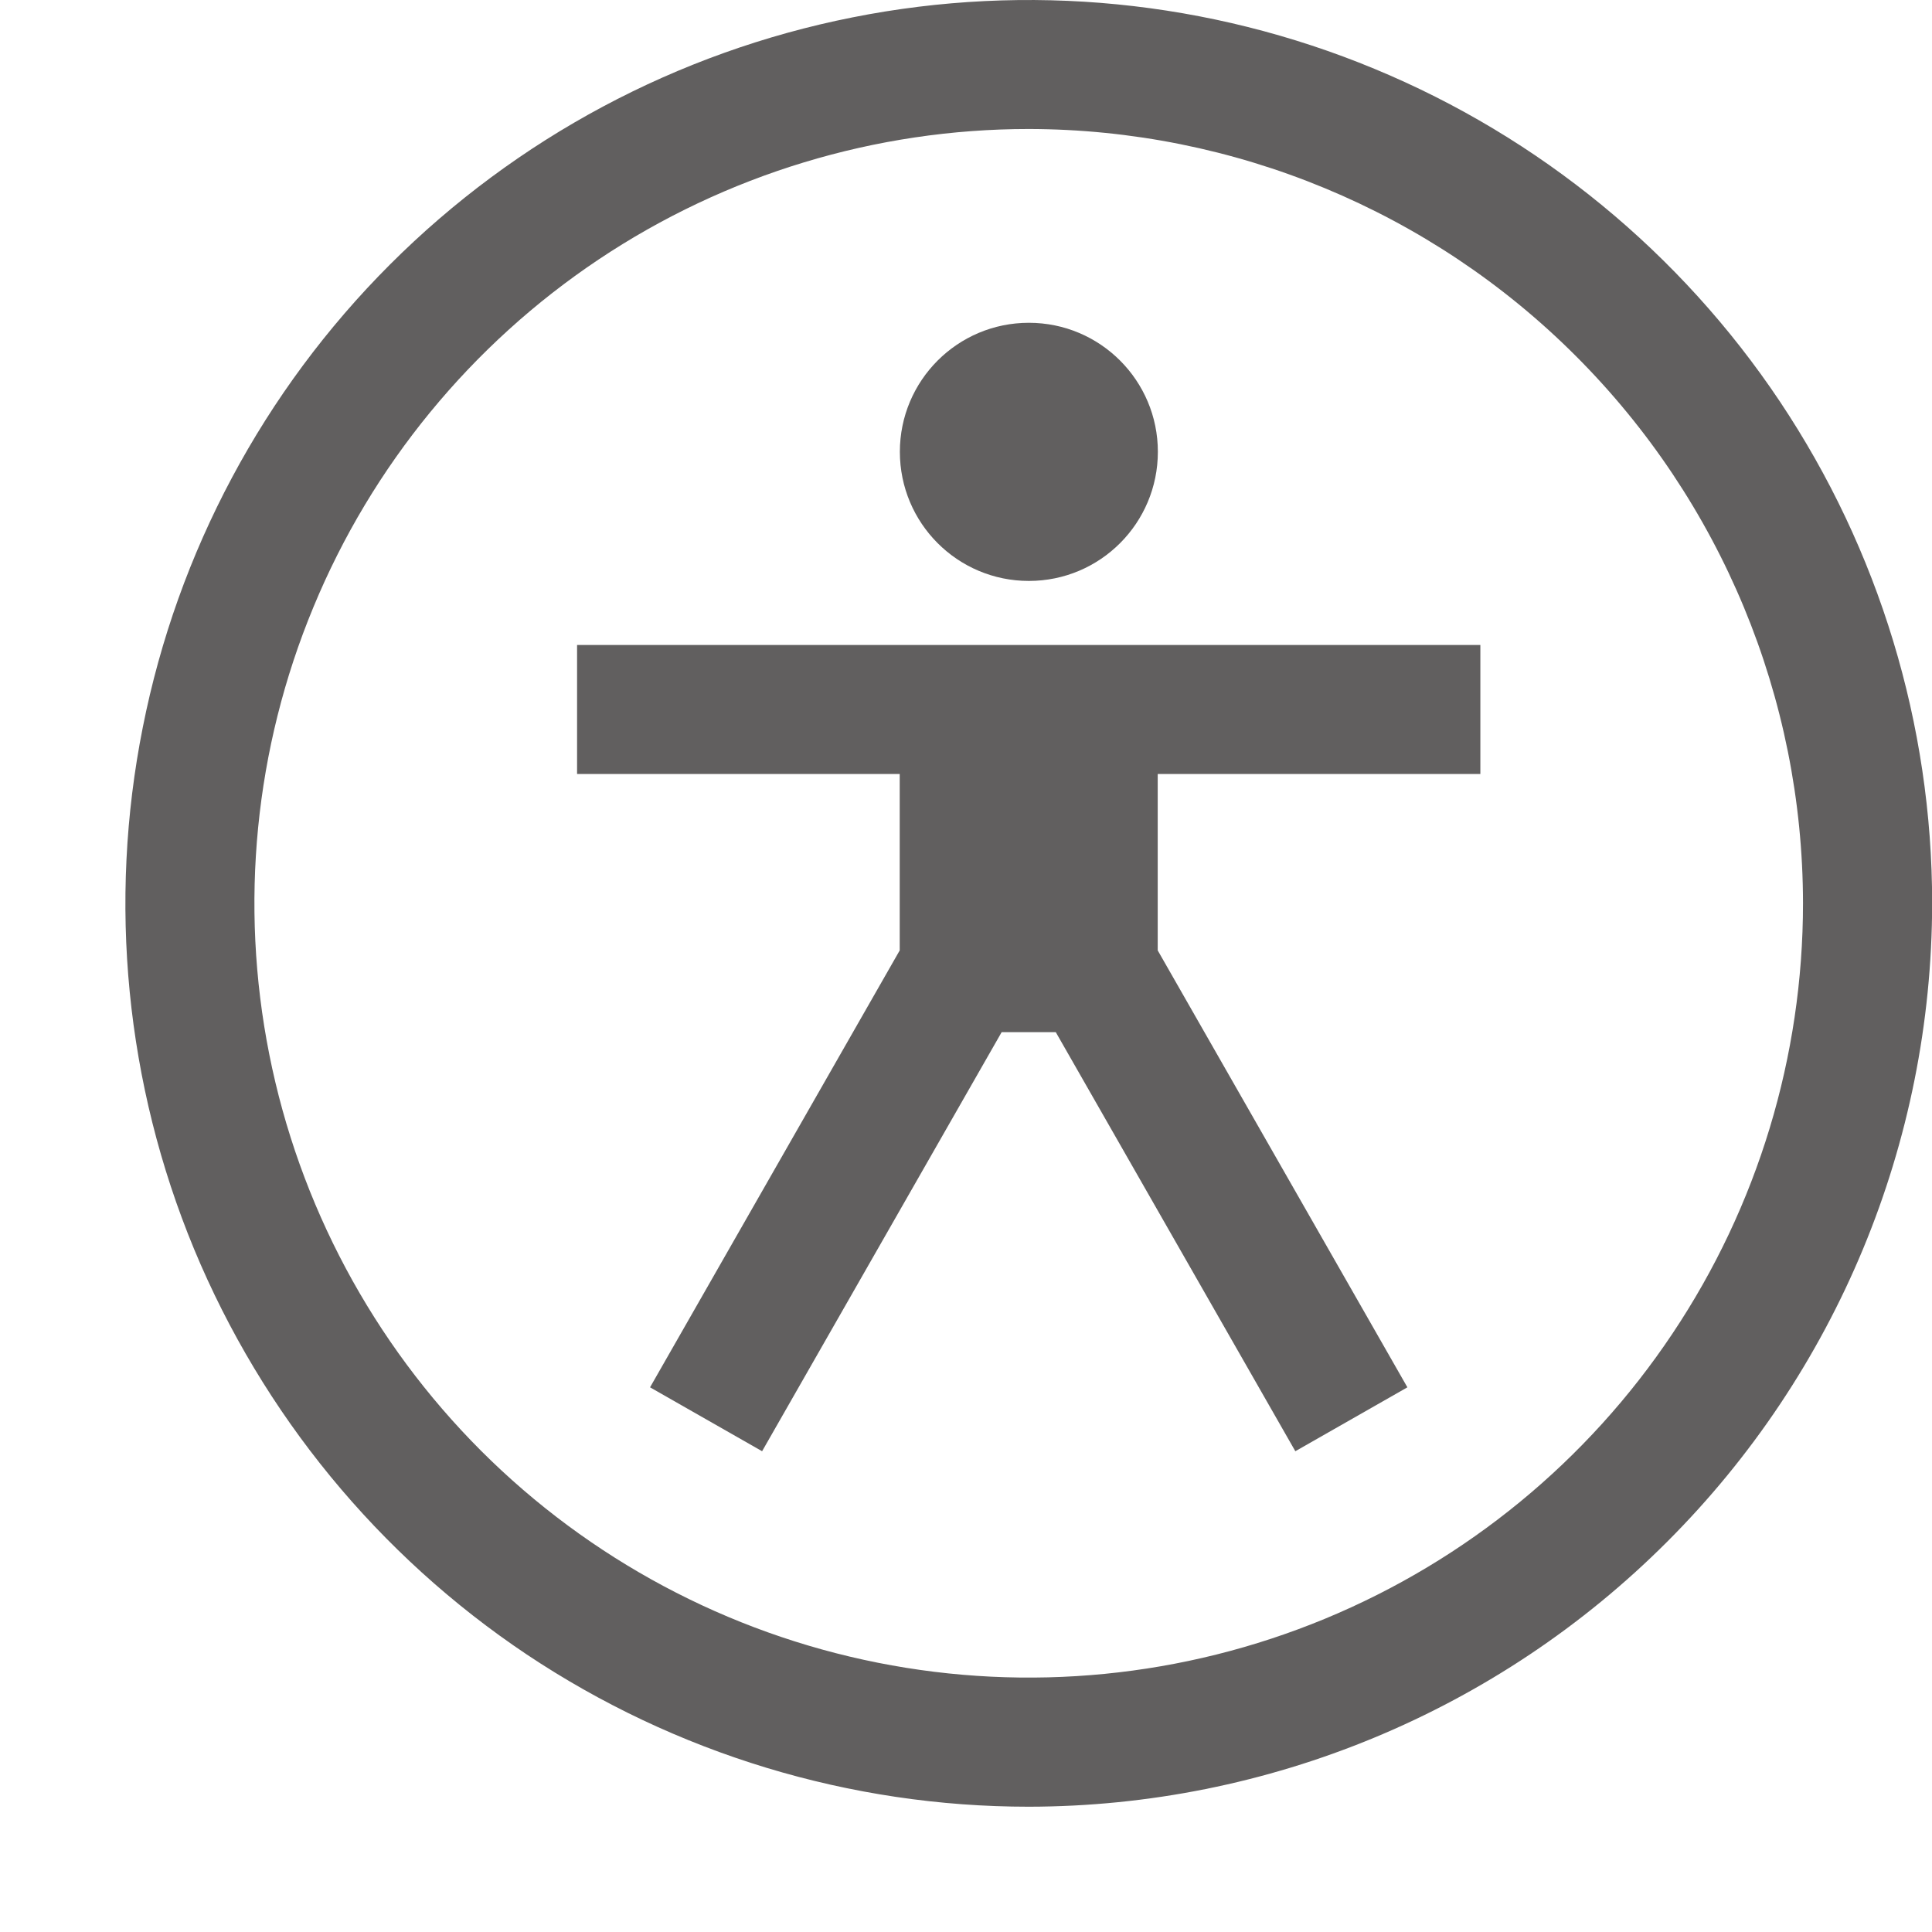
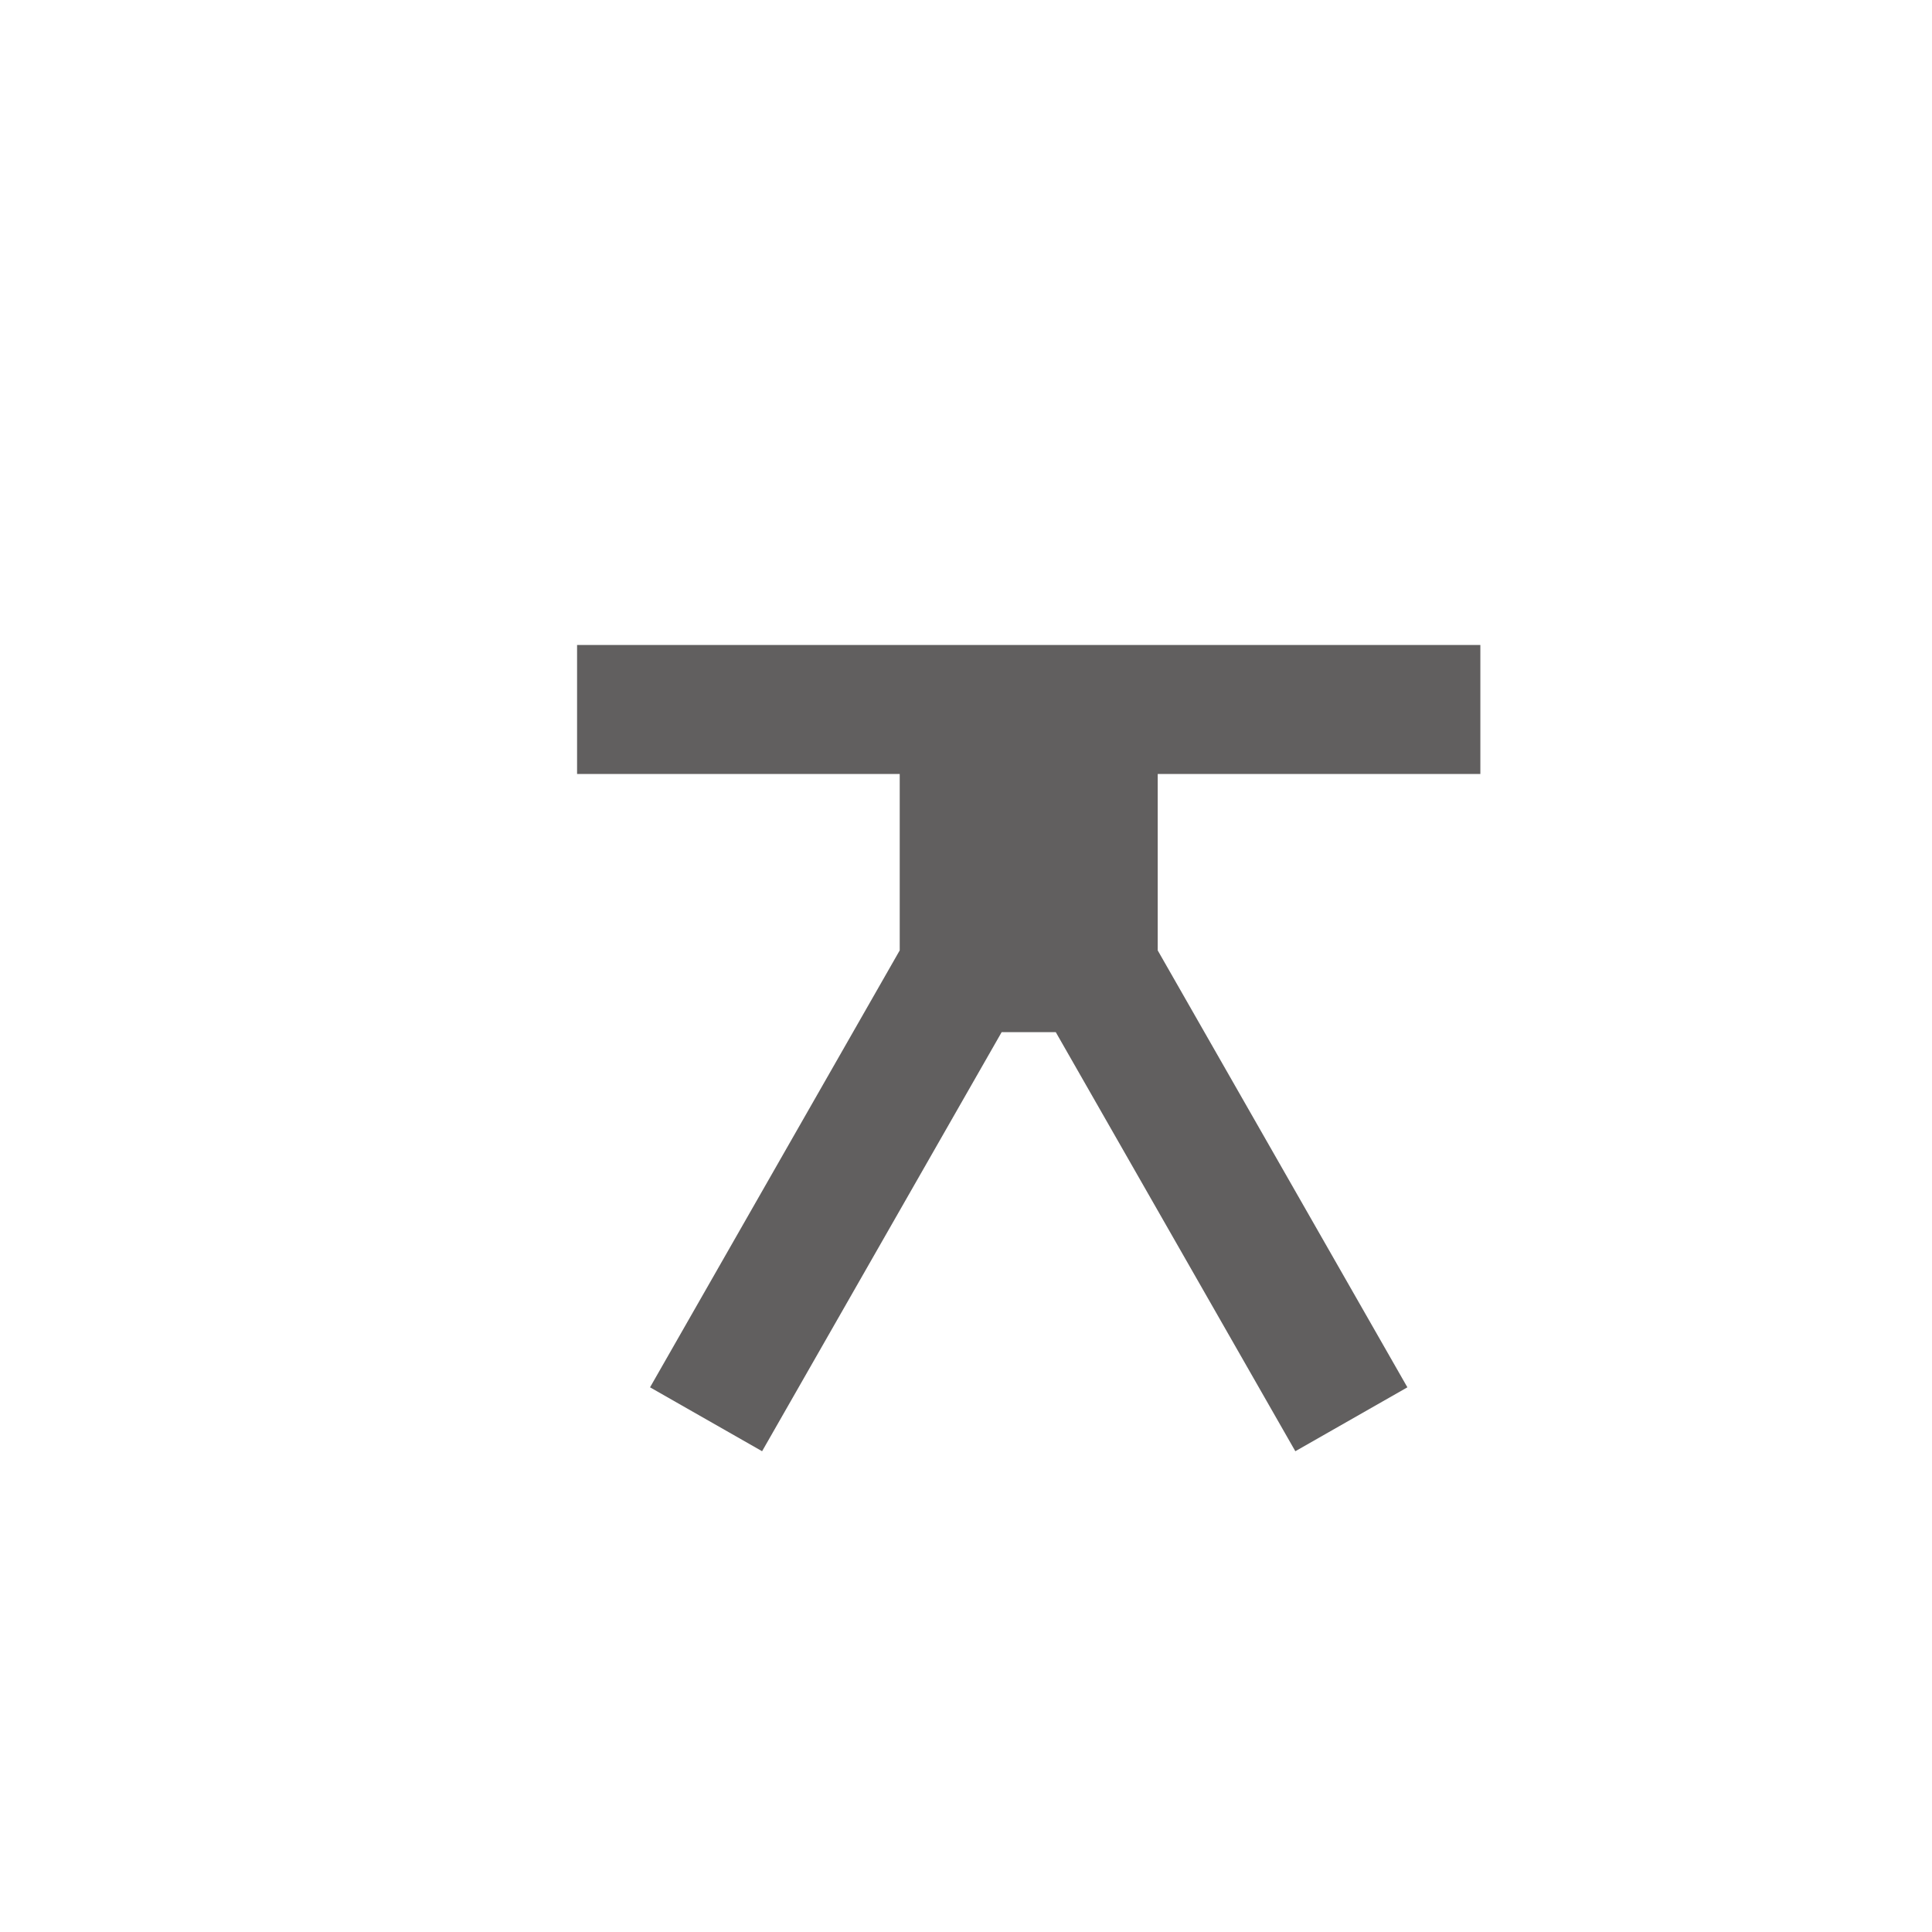
<svg xmlns="http://www.w3.org/2000/svg" width="13" height="13" viewBox="0 0 13 13" fill="none">
  <path d="M9.961 5.208V4.34H3.883V5.208H6.054V6.395L4.374 9.335L5.128 9.765L6.74 6.945H7.104L8.716 9.765L9.47 9.335L7.79 6.395V5.208H9.961Z" fill="#615F5F" />
-   <path d="M6.923 3.909C7.403 3.909 7.791 3.52 7.791 3.04C7.791 2.561 7.403 2.172 6.923 2.172C6.443 2.172 6.055 2.561 6.055 3.04C6.055 3.52 6.443 3.909 6.923 3.909Z" fill="#615F5F" />
-   <path d="M6.922 12.157C5.72 12.157 4.545 11.8 3.545 11.133C2.546 10.465 1.767 9.515 1.306 8.405C0.846 7.294 0.726 6.072 0.961 4.893C1.195 3.713 1.774 2.63 2.624 1.78C3.474 0.93 4.557 0.351 5.736 0.117C6.915 -0.118 8.138 0.003 9.248 0.463C10.359 0.923 11.308 1.702 11.976 2.701C12.644 3.701 13.001 4.876 13.001 6.078C12.999 7.69 12.358 9.235 11.218 10.374C10.079 11.514 8.534 12.155 6.922 12.157ZM6.922 0.868C5.892 0.868 4.884 1.174 4.028 1.746C3.171 2.319 2.503 3.133 2.109 4.085C1.714 5.037 1.611 6.084 1.812 7.095C2.013 8.106 2.509 9.034 3.238 9.763C3.967 10.491 4.895 10.987 5.906 11.188C6.916 11.389 7.964 11.286 8.916 10.892C9.868 10.498 10.682 9.83 11.254 8.973C11.827 8.116 12.132 7.109 12.132 6.078C12.131 4.697 11.581 3.373 10.604 2.396C9.628 1.419 8.303 0.87 6.922 0.868Z" fill="#615F5F" />
</svg>